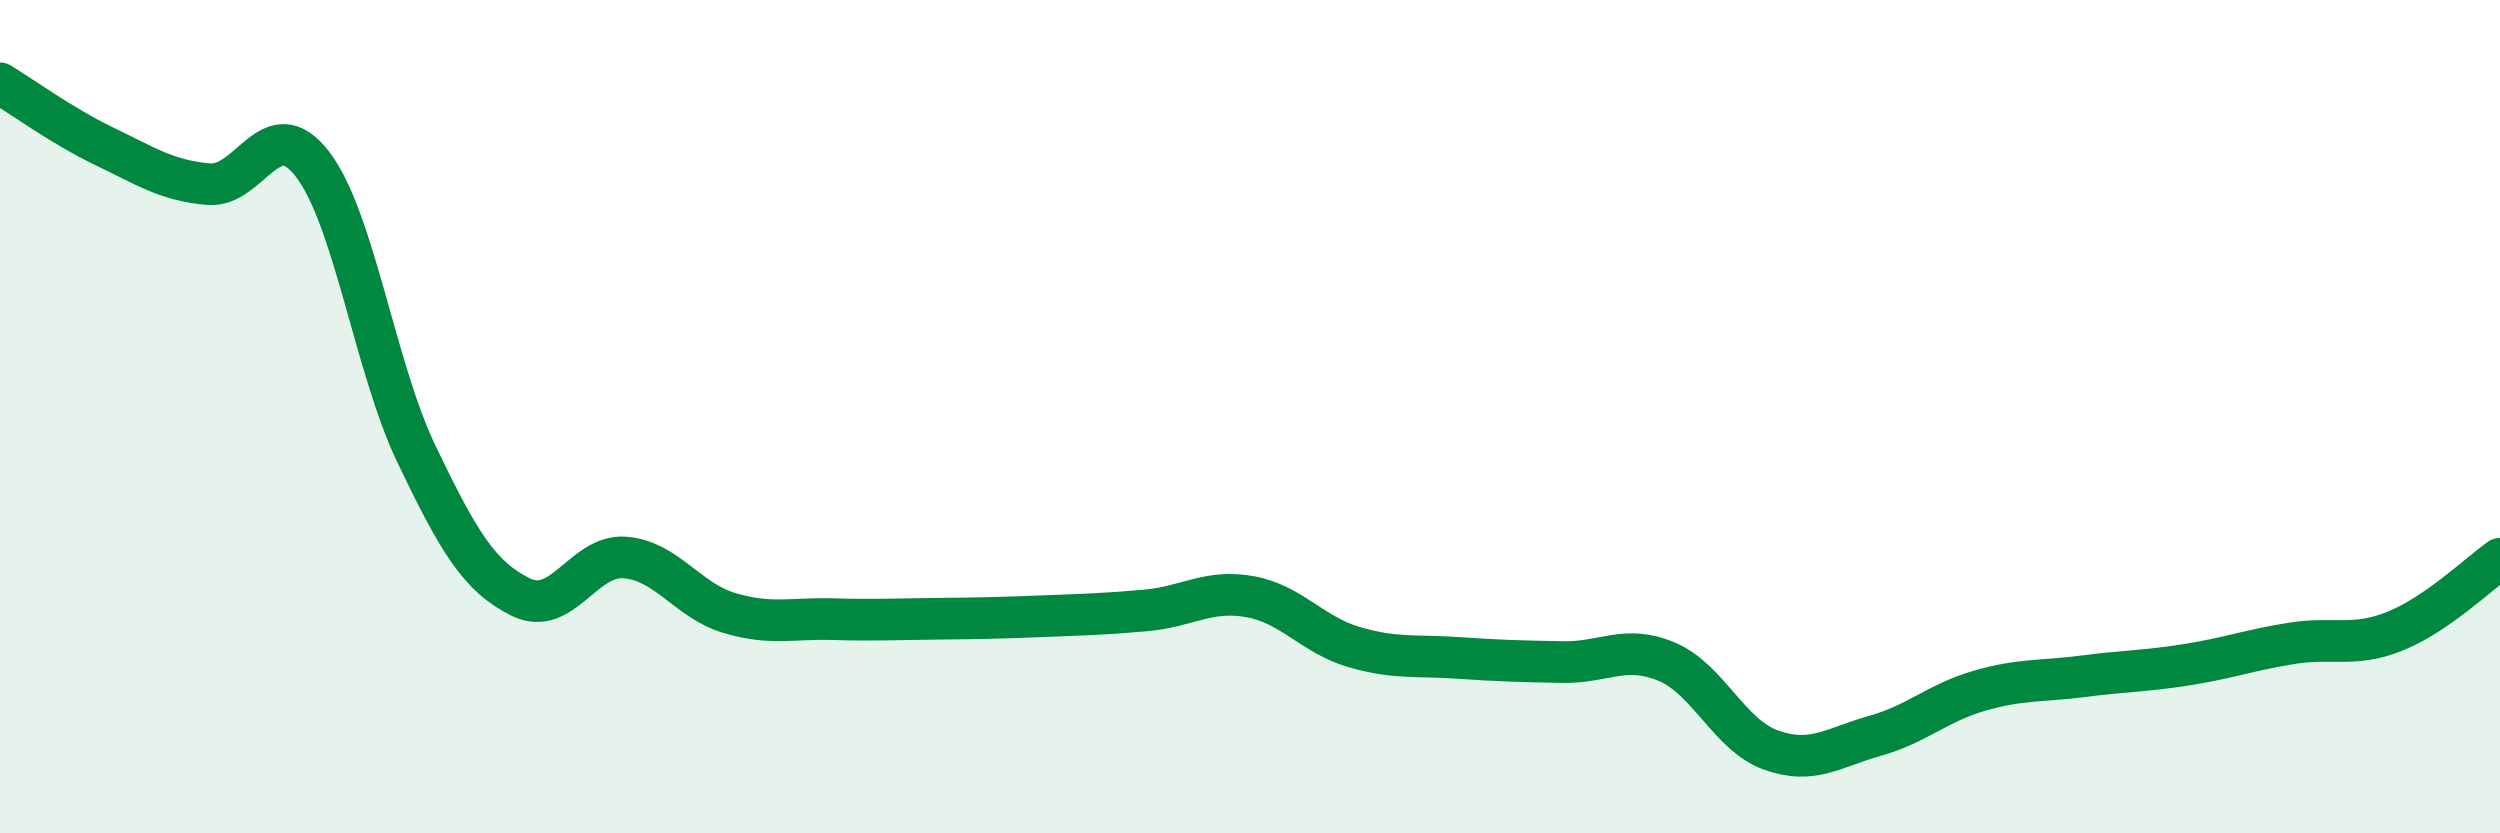
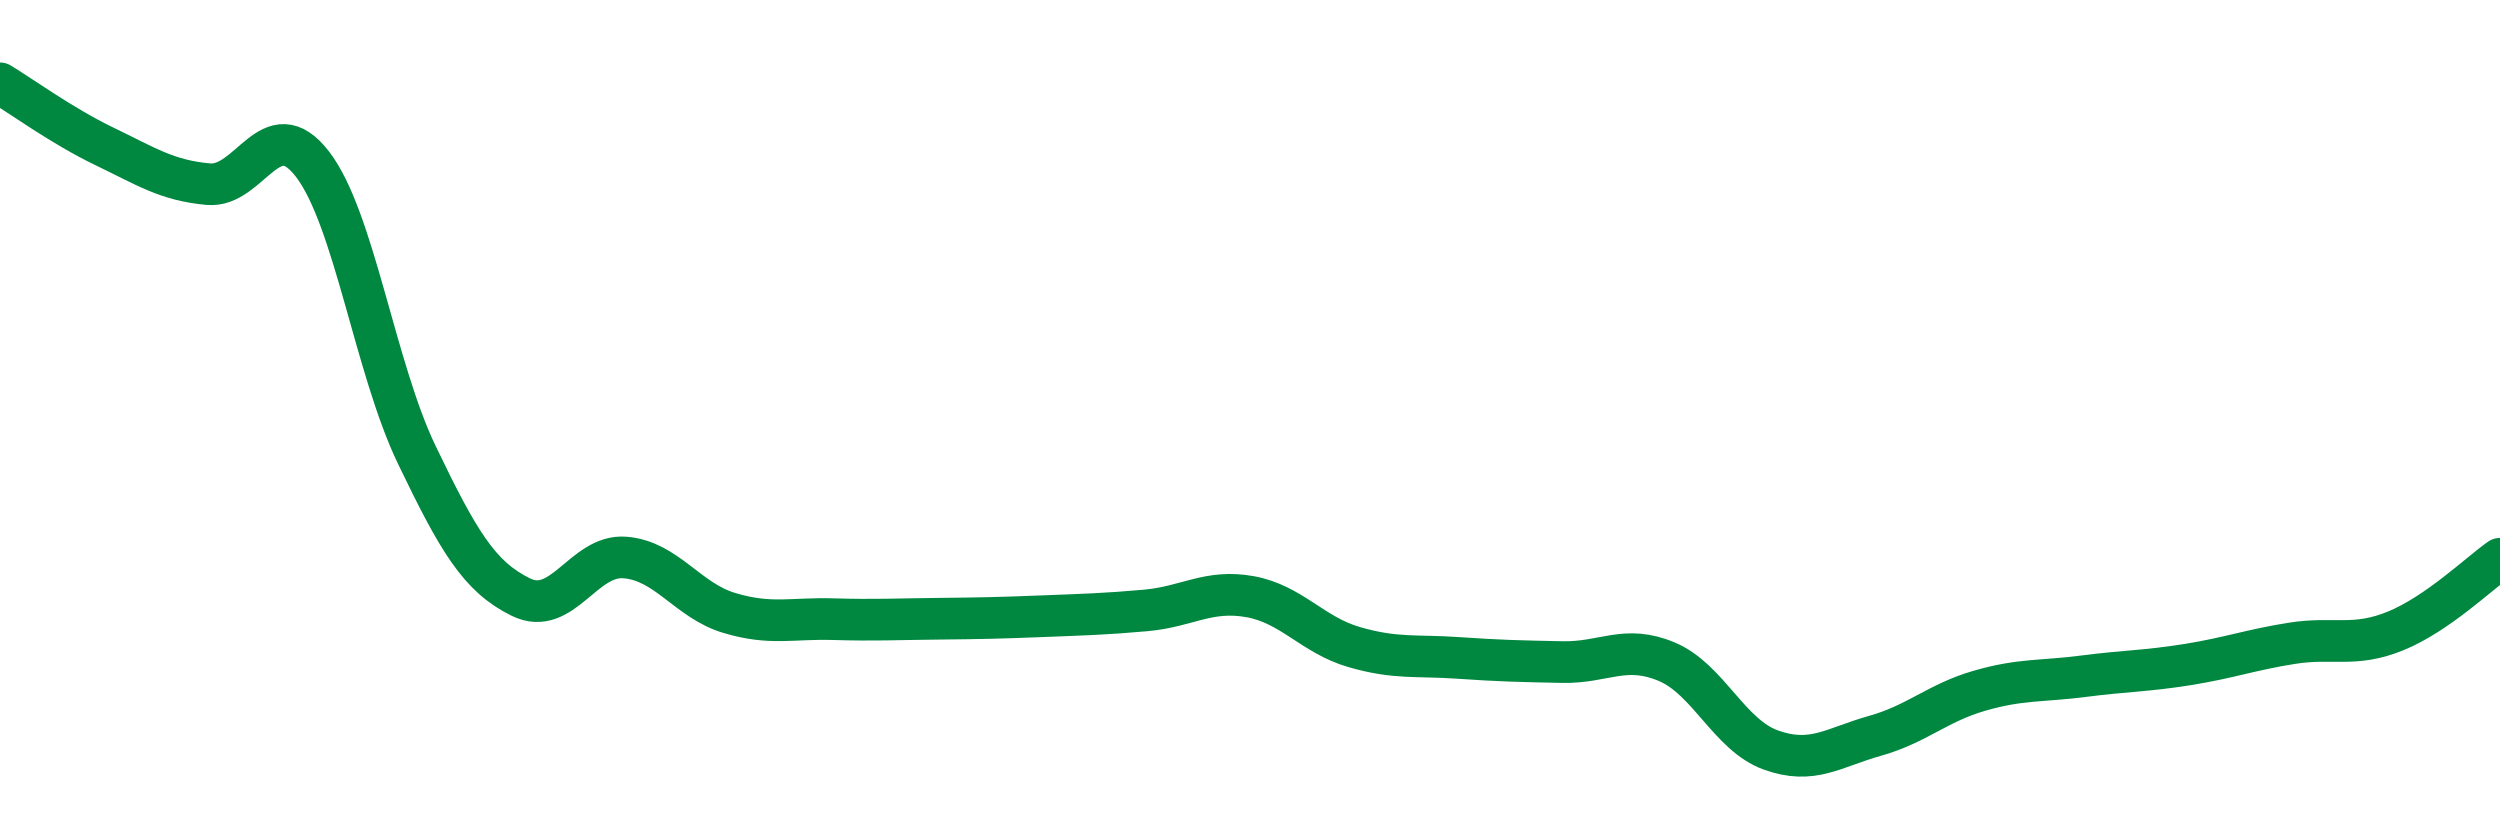
<svg xmlns="http://www.w3.org/2000/svg" width="60" height="20" viewBox="0 0 60 20">
-   <path d="M 0,2 C 0.5,2.3 1.5,3.03 2.5,3.51 C 3.5,3.99 4,4.33 5,4.42 C 6,4.51 6.5,2.64 7.5,3.94 C 8.5,5.24 9,8.83 10,10.91 C 11,12.99 11.5,13.84 12.5,14.33 C 13.5,14.82 14,13.3 15,13.38 C 16,13.46 16.5,14.41 17.5,14.71 C 18.5,15.01 19,14.83 20,14.86 C 21,14.89 21.5,14.86 22.5,14.85 C 23.5,14.84 24,14.83 25,14.79 C 26,14.75 26.5,14.74 27.5,14.65 C 28.5,14.56 29,14.14 30,14.32 C 31,14.5 31.5,15.24 32.5,15.53 C 33.5,15.82 34,15.72 35,15.79 C 36,15.86 36.5,15.87 37.5,15.89 C 38.5,15.91 39,15.46 40,15.88 C 41,16.3 41.5,17.64 42.5,18 C 43.5,18.36 44,17.94 45,17.66 C 46,17.38 46.5,16.87 47.5,16.58 C 48.5,16.29 49,16.36 50,16.23 C 51,16.1 51.5,16.11 52.5,15.95 C 53.5,15.79 54,15.6 55,15.44 C 56,15.28 56.5,15.55 57.5,15.14 C 58.5,14.73 59.5,13.76 60,13.41L60 20L0 20Z" fill="#008740" opacity="0.1" stroke-linecap="round" stroke-linejoin="round" />
  <path d="M 0,2 C 0.5,2.3 1.5,3.03 2.5,3.51 C 3.5,3.99 4,4.33 5,4.42 C 6,4.51 6.5,2.64 7.5,3.94 C 8.5,5.24 9,8.83 10,10.91 C 11,12.99 11.5,13.84 12.5,14.33 C 13.5,14.82 14,13.3 15,13.38 C 16,13.46 16.5,14.41 17.5,14.71 C 18.5,15.01 19,14.83 20,14.86 C 21,14.89 21.5,14.86 22.5,14.85 C 23.5,14.84 24,14.83 25,14.79 C 26,14.75 26.5,14.74 27.5,14.65 C 28.5,14.56 29,14.14 30,14.32 C 31,14.5 31.5,15.24 32.5,15.53 C 33.5,15.82 34,15.72 35,15.79 C 36,15.86 36.5,15.87 37.5,15.89 C 38.5,15.91 39,15.46 40,15.88 C 41,16.3 41.5,17.64 42.5,18 C 43.5,18.36 44,17.94 45,17.66 C 46,17.38 46.5,16.87 47.5,16.58 C 48.5,16.29 49,16.36 50,16.23 C 51,16.1 51.5,16.11 52.5,15.95 C 53.5,15.79 54,15.6 55,15.44 C 56,15.28 56.5,15.55 57.5,15.14 C 58.5,14.73 59.5,13.76 60,13.41" stroke="#008740" stroke-width="1" fill="none" stroke-linecap="round" stroke-linejoin="round" />
</svg>